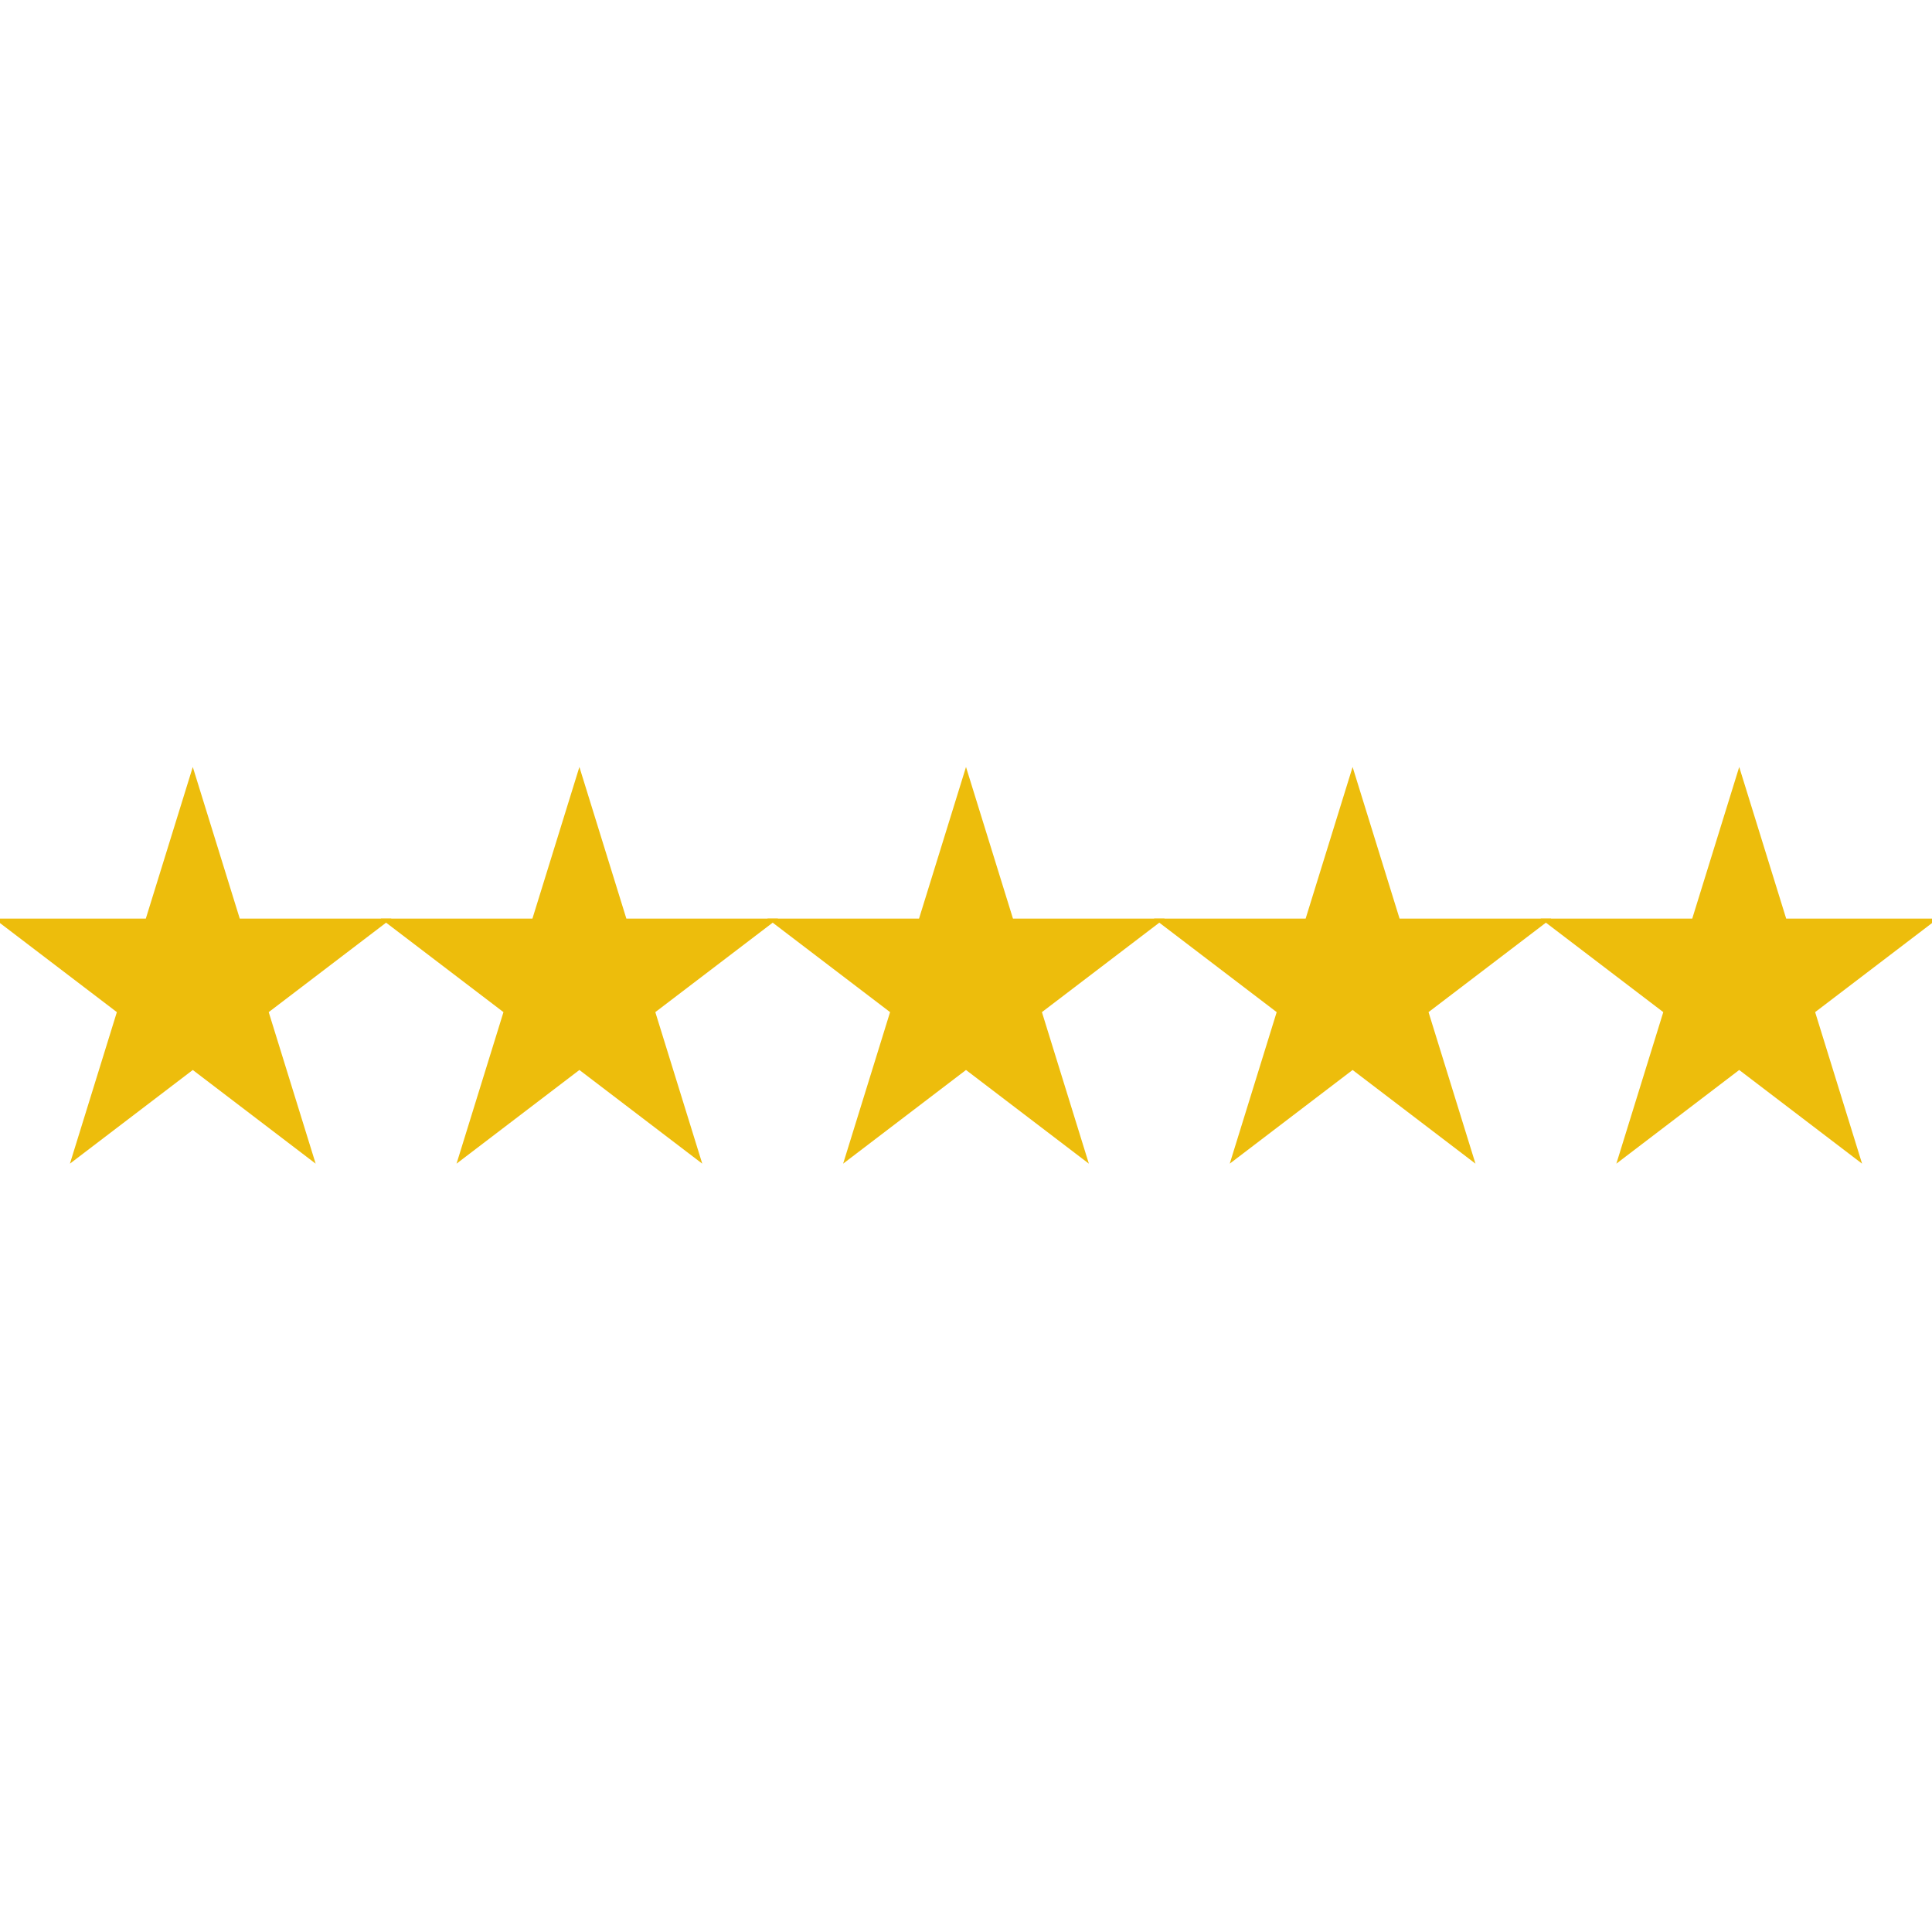
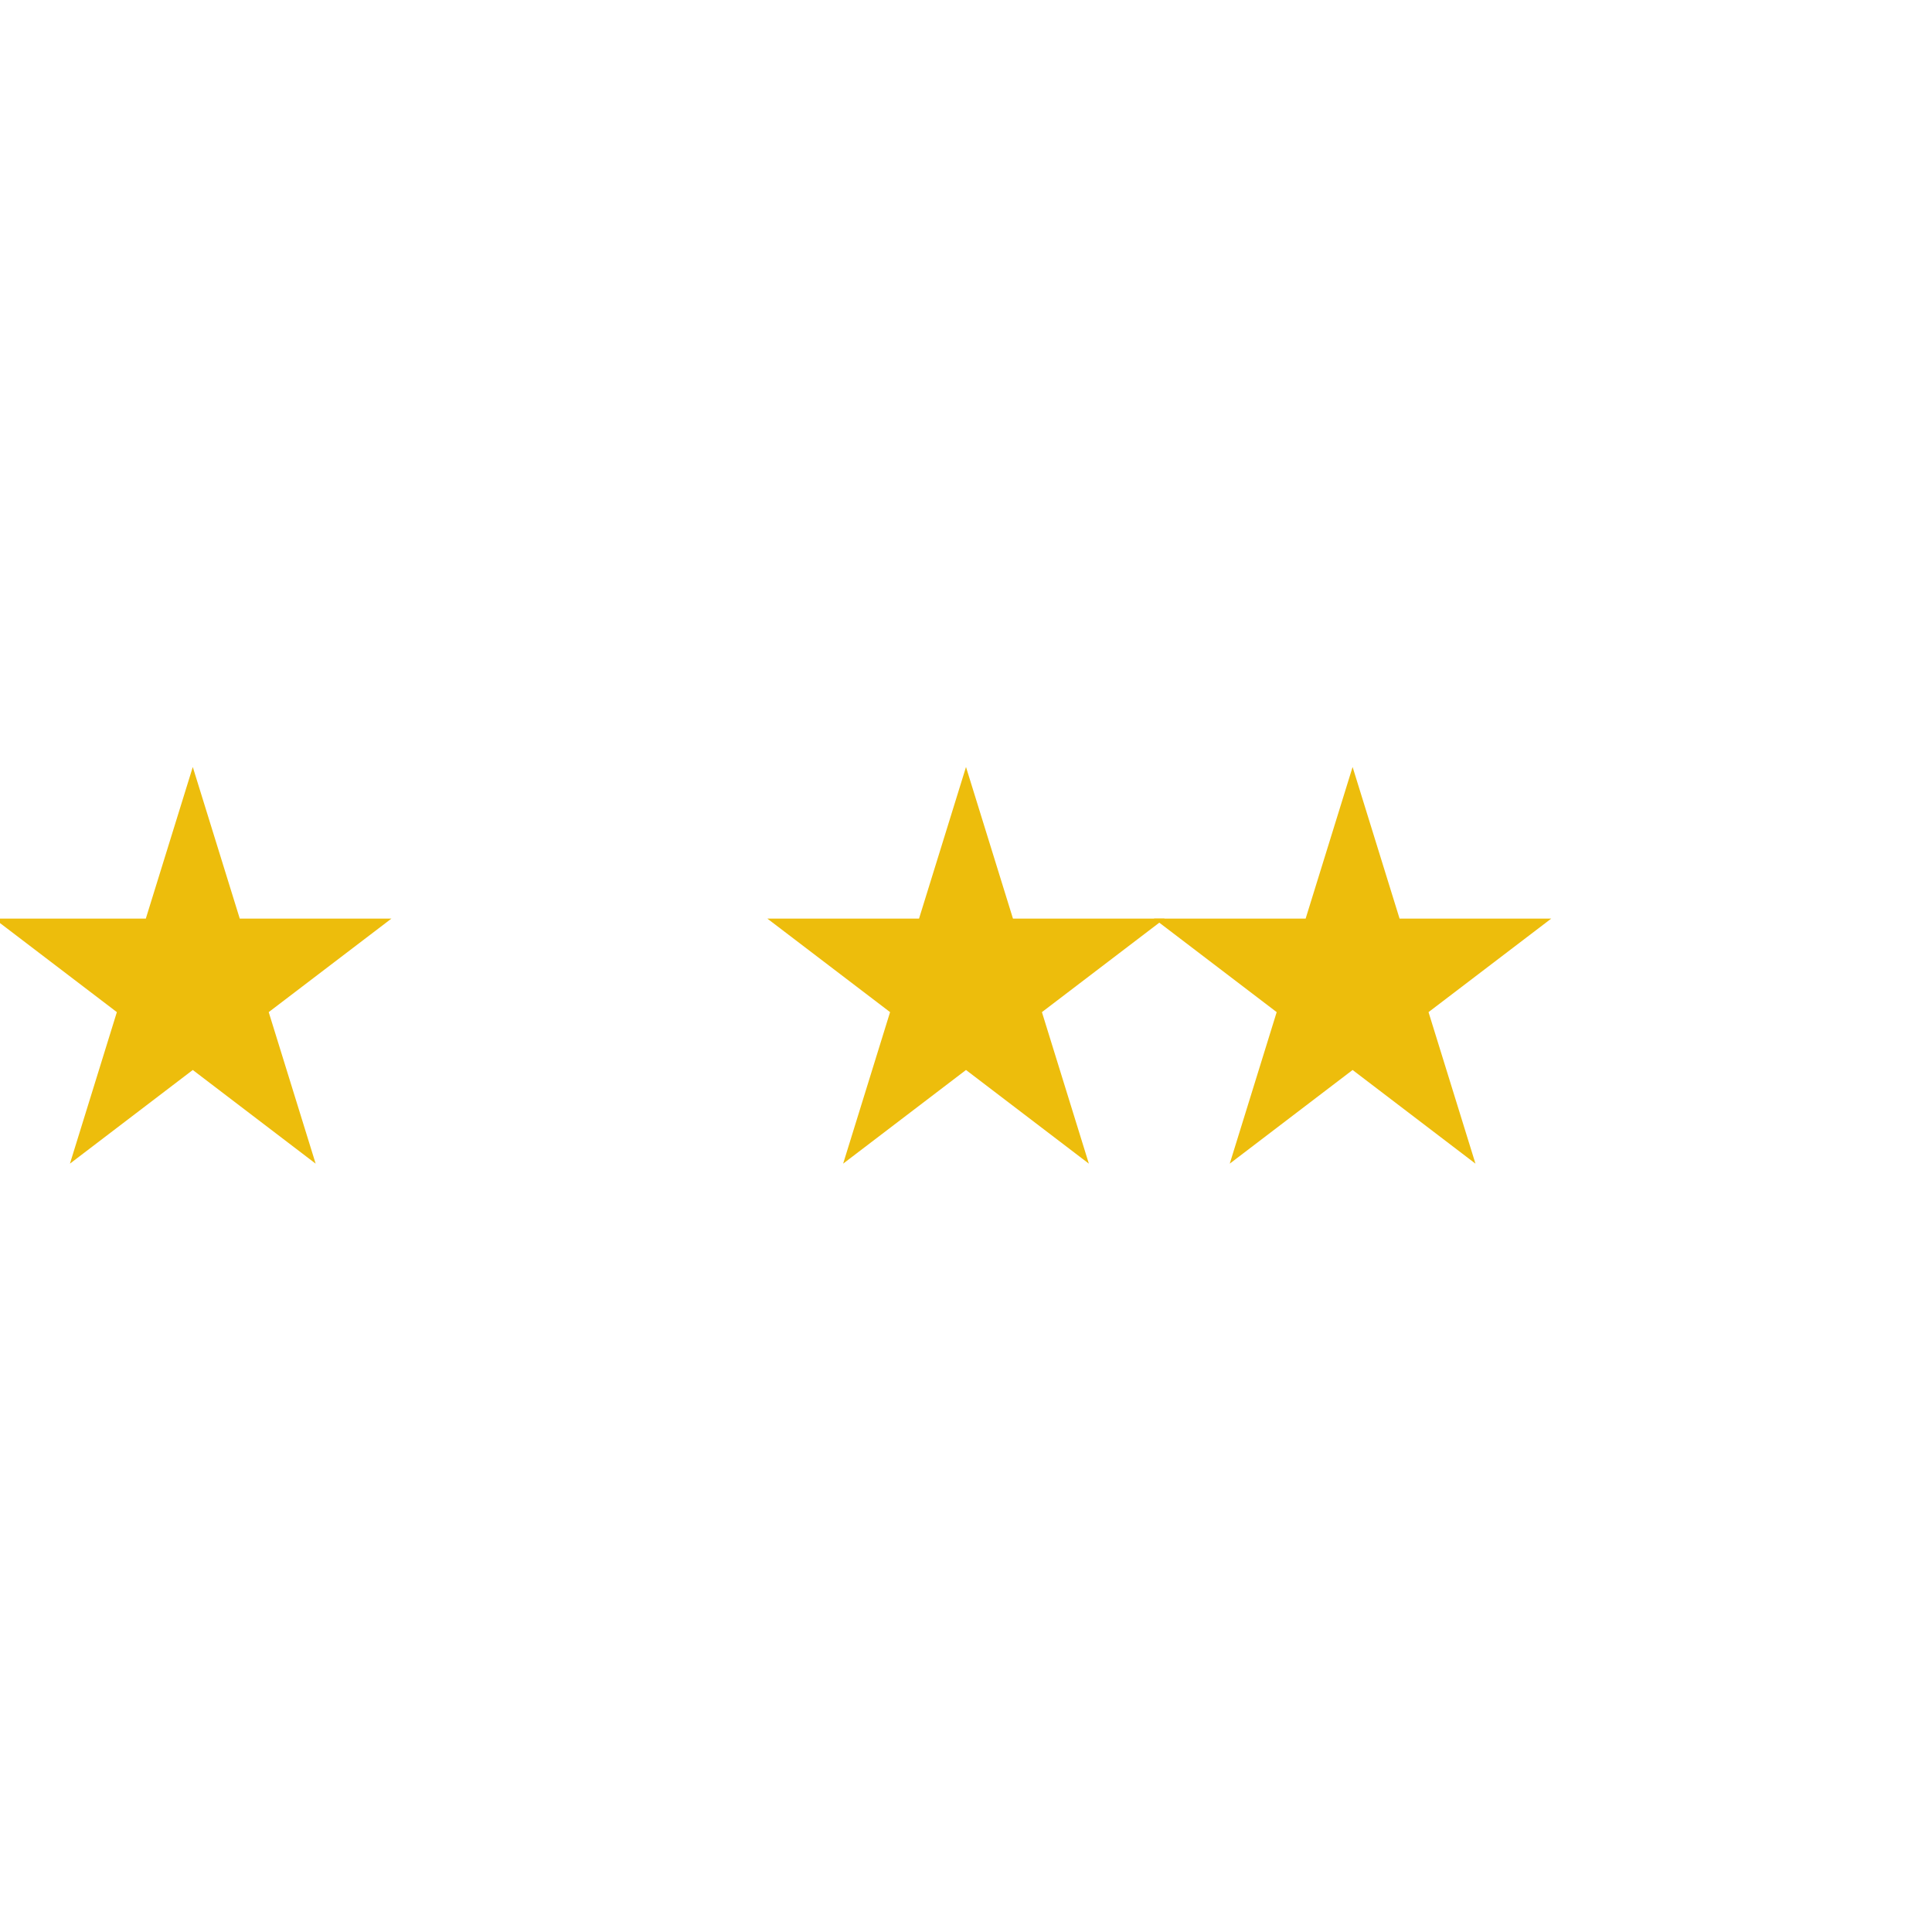
<svg xmlns="http://www.w3.org/2000/svg" fill="#edbd0c" height="800px" width="800px" id="Capa_1" viewBox="0 0 490 490" xml:space="preserve" stroke="#edbd0c">
  <g id="SVGRepo_bgCarrier" stroke-width="0" />
  <g id="SVGRepo_tracerCarrier" stroke-linecap="round" stroke-linejoin="round" />
  <g id="SVGRepo_iconCarrier">
    <g>
      <polygon points="60.44,233.482 48.895,196.215 37.351,233.482 0,233.482 30.22,256.513 18.676,293.785 48.895,270.744 79.115,293.785 67.571,256.513 97.791,233.482 " />
-       <polygon points="158.492,233.482 146.948,196.215 135.403,233.482 98.052,233.482 128.272,256.513 116.728,293.785 146.948,270.744 177.168,293.785 165.623,256.513 195.843,233.482 " />
      <polygon points="256.544,233.482 245,196.215 233.456,233.482 196.104,233.482 226.324,256.513 214.78,293.785 245,270.744 275.22,293.785 263.676,256.513 293.895,233.482 " />
      <polygon points="354.596,233.482 343.052,196.215 331.508,233.482 294.157,233.482 324.377,256.513 312.832,293.785 343.052,270.744 373.272,293.785 361.728,256.513 391.948,233.482 " />
-       <polygon points="441.105,196.215 429.56,233.482 392.209,233.482 422.429,256.513 410.885,293.785 441.105,270.744 471.324,293.785 459.78,256.513 490,233.482 452.649,233.482 " />
    </g>
  </g>
</svg>